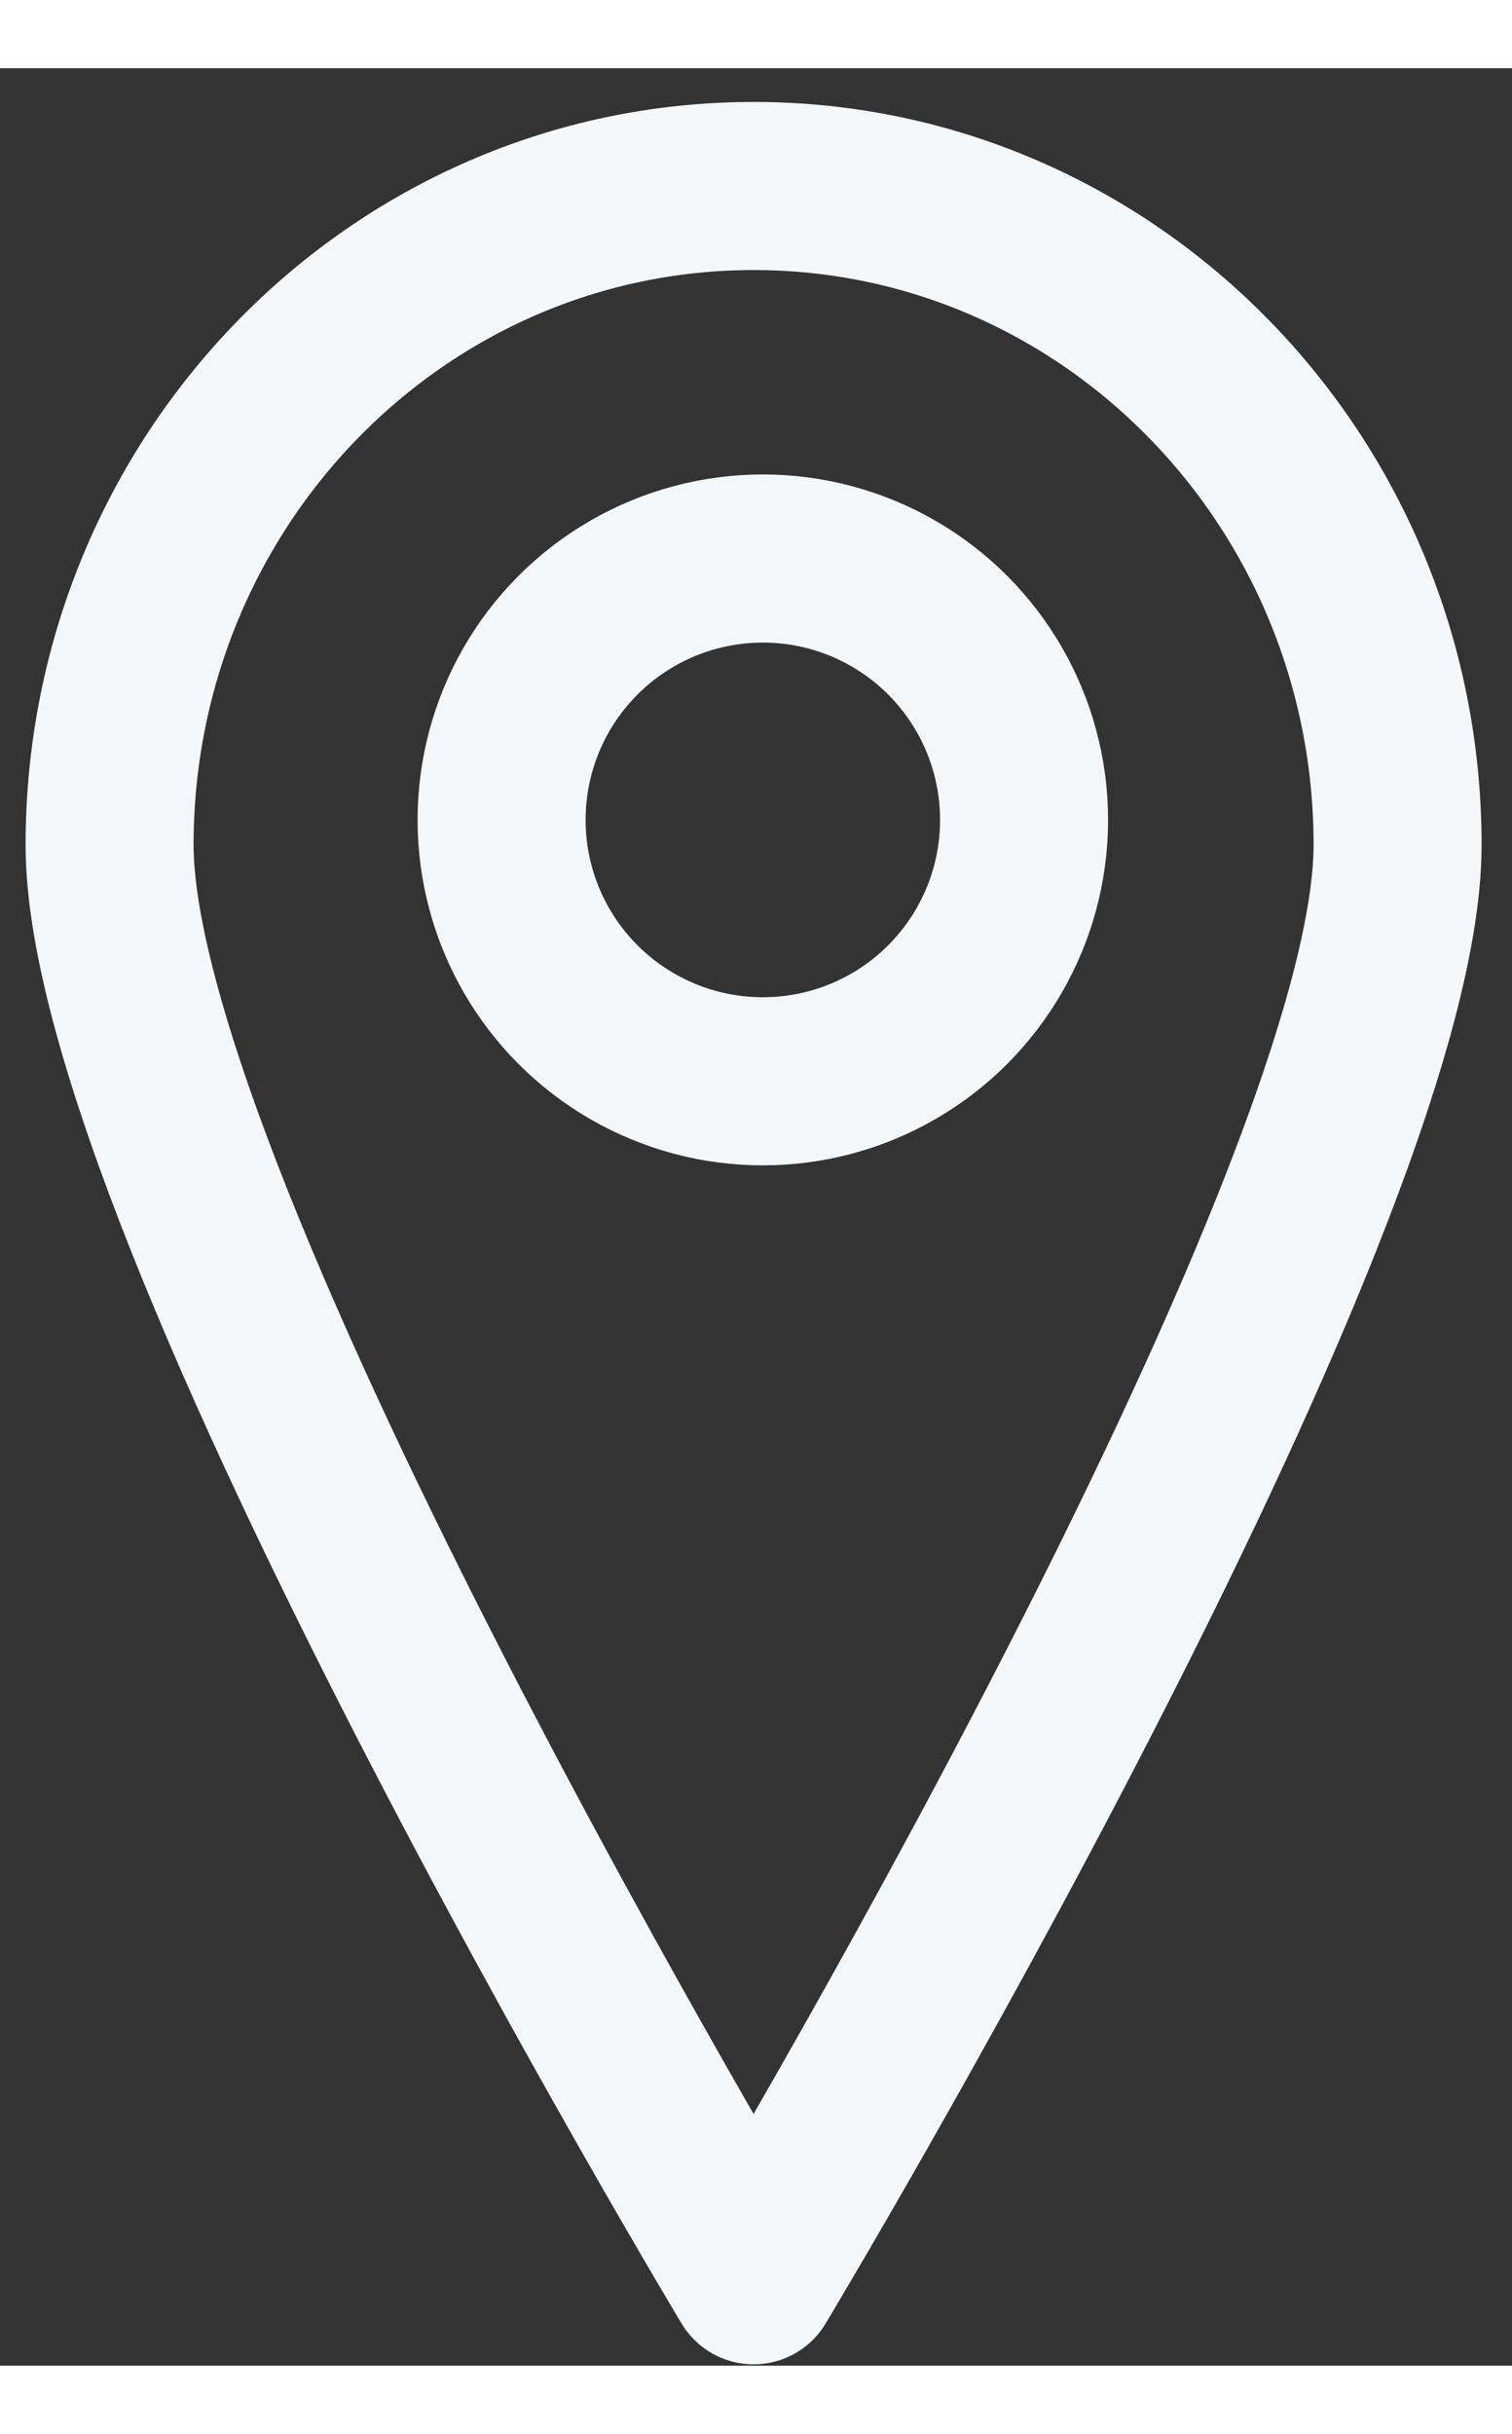
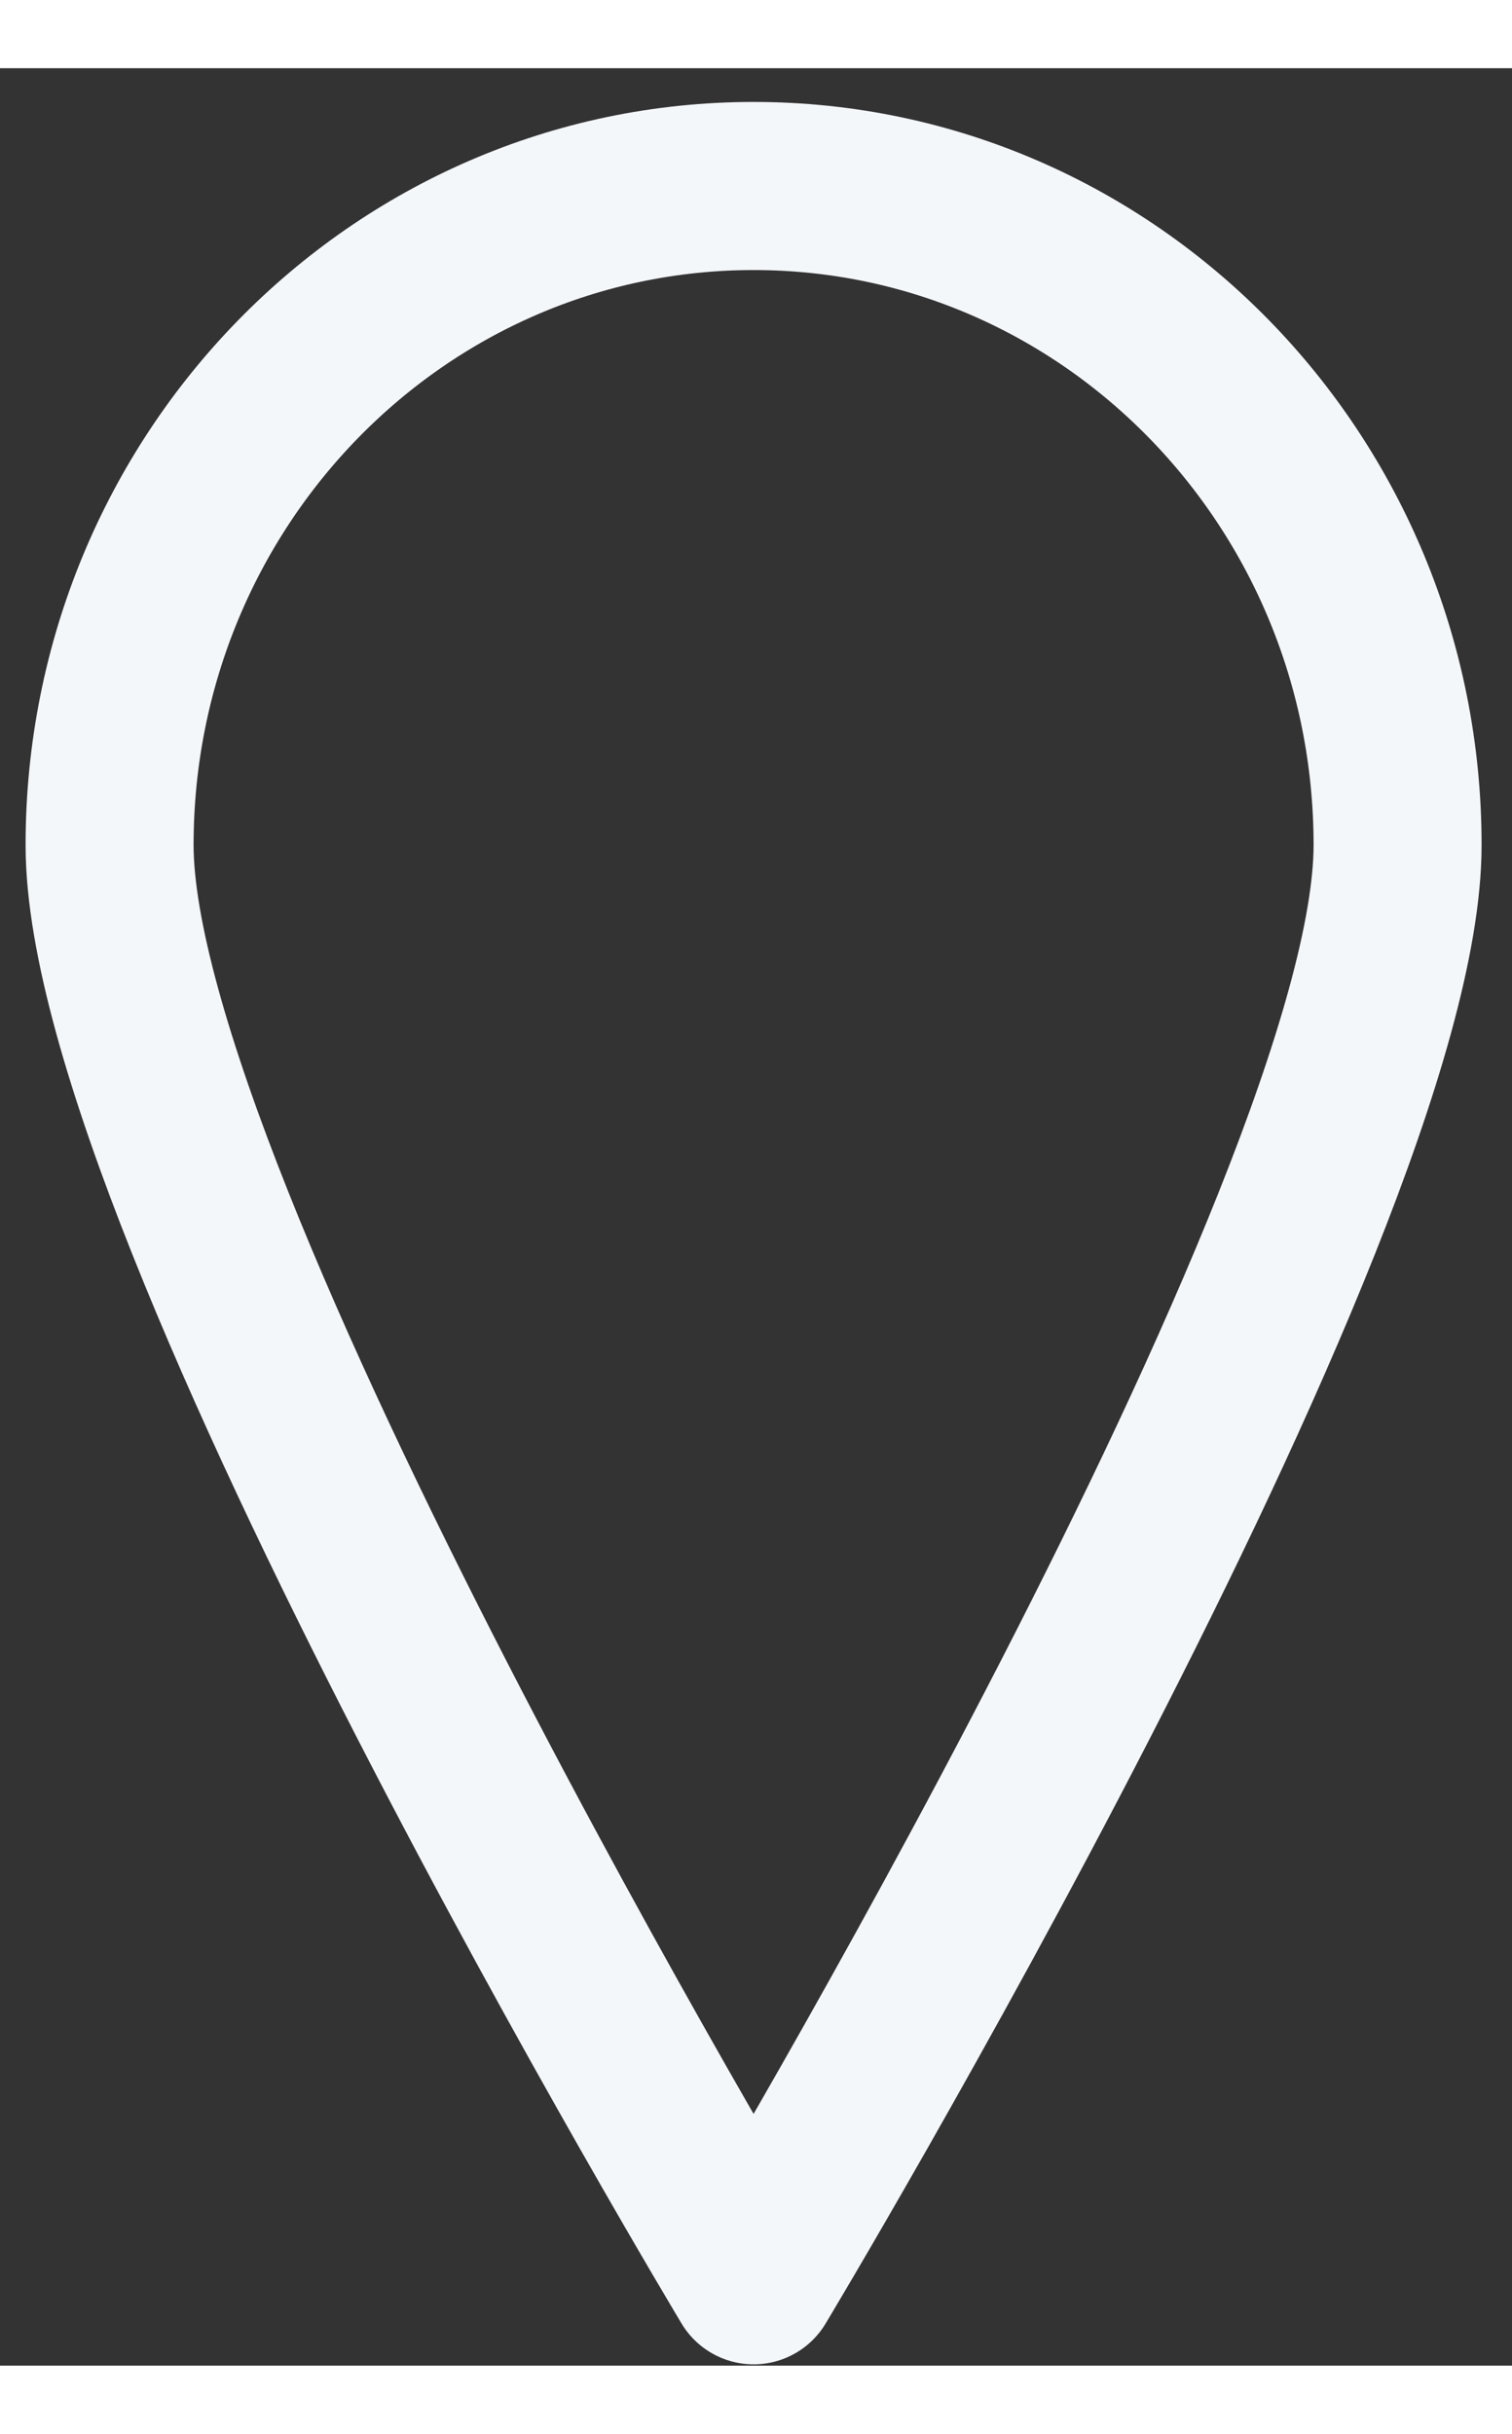
<svg xmlns="http://www.w3.org/2000/svg" width="23" height="37" viewBox="0 0 27 41" fill="none">
  <rect x="0" y="0" width="27" height="41" fill="#333333" stroke="none" />
  <path d="M24.957 13.863C24.957 20.358 13.457 39.477 13.457 39.477C13.457 39.477 1.957 20.358 1.957 13.863C1.957 7.367 7.106 2.102 13.457 2.102C19.808 2.102 24.957 7.367 24.957 13.863Z" stroke="#F4F7FA" stroke-width="3" stroke-linejoin="round" />
-   <circle cx="13.622" cy="13.415" r="4.665" stroke="#F4F7FA" stroke-width="3" stroke-linejoin="round" />
</svg>